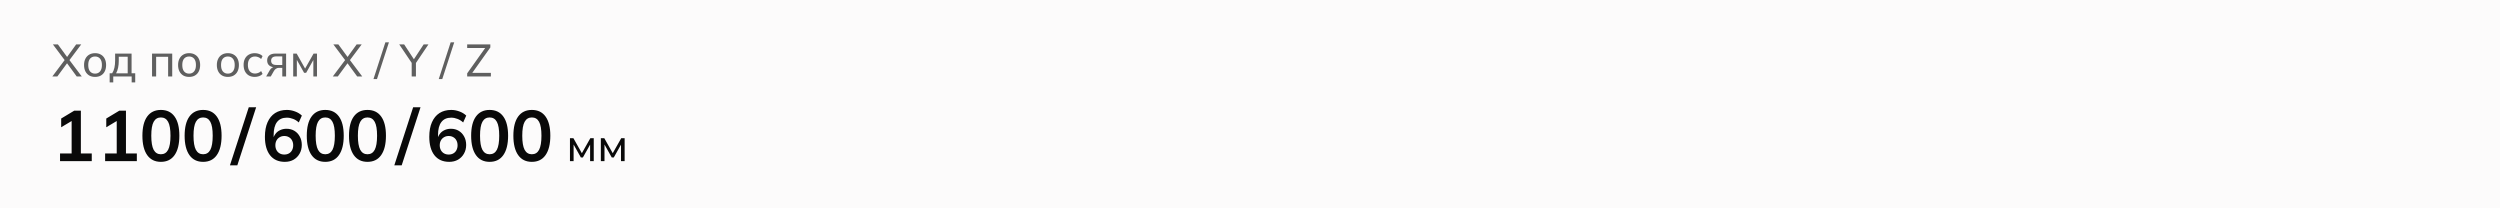
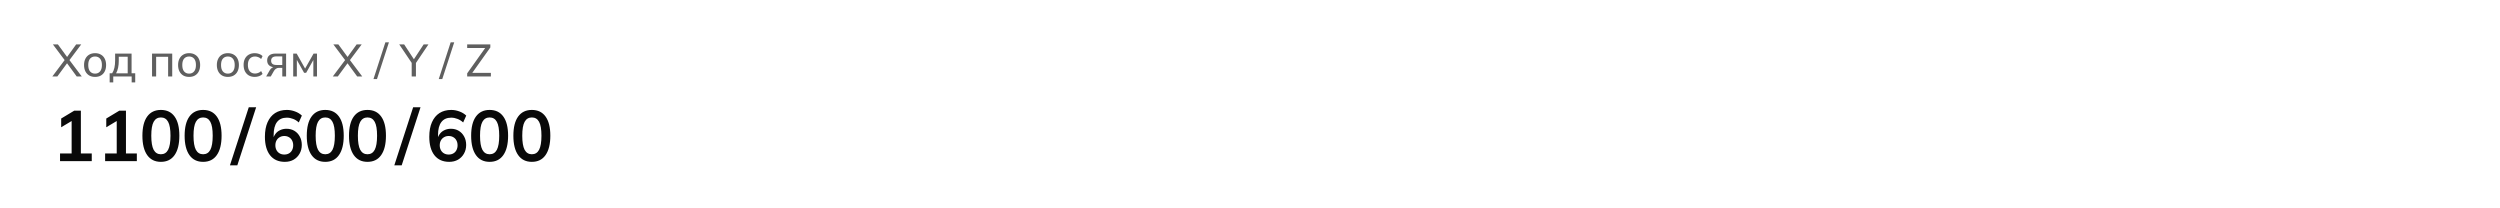
<svg xmlns="http://www.w3.org/2000/svg" width="768" height="64" viewBox="0 0 768 64" fill="none">
-   <path d="M0 0H768V64H0V0Z" fill="#FCFBFB" />
  <path d="M16.07 23.5L20.046 18.208V18.712L16.238 13.63H17.778L20.816 17.774H20.41L23.406 13.63H24.96L21.152 18.712V18.208L25.128 23.5H23.574L20.354 19.104H20.844L17.61 23.5H16.07ZM29.207 23.626C28.517 23.626 27.919 23.481 27.416 23.192C26.912 22.893 26.52 22.473 26.239 21.932C25.959 21.381 25.82 20.728 25.82 19.972C25.82 19.225 25.959 18.581 26.239 18.04C26.52 17.489 26.912 17.069 27.416 16.78C27.919 16.481 28.517 16.332 29.207 16.332C29.898 16.332 30.495 16.481 31 16.78C31.513 17.069 31.905 17.489 32.175 18.04C32.456 18.581 32.596 19.225 32.596 19.972C32.596 20.728 32.456 21.381 32.175 21.932C31.905 22.473 31.513 22.893 31 23.192C30.495 23.481 29.898 23.626 29.207 23.626ZM29.207 22.618C29.842 22.618 30.351 22.394 30.733 21.946C31.116 21.498 31.308 20.84 31.308 19.972C31.308 19.104 31.116 18.451 30.733 18.012C30.351 17.573 29.842 17.354 29.207 17.354C28.564 17.354 28.05 17.573 27.668 18.012C27.294 18.451 27.108 19.104 27.108 19.972C27.108 20.84 27.294 21.498 27.668 21.946C28.05 22.394 28.564 22.618 29.207 22.618ZM33.686 25.32V22.506H34.456C34.774 22.03 35.002 21.47 35.142 20.826C35.292 20.182 35.366 19.417 35.366 18.53V16.458H40.42V22.506H41.54V25.32H40.448V23.5H34.792V25.32H33.686ZM35.66 22.52H39.23V17.438H36.486V18.754C36.486 19.463 36.416 20.154 36.276 20.826C36.136 21.489 35.931 22.053 35.66 22.52ZM46.705 23.5V16.458H52.907V23.5H51.647V17.452H47.965V23.5H46.705ZM58.096 23.626C57.406 23.626 56.808 23.481 56.304 23.192C55.8 22.893 55.408 22.473 55.128 21.932C54.848 21.381 54.708 20.728 54.708 19.972C54.708 19.225 54.848 18.581 55.128 18.04C55.408 17.489 55.8 17.069 56.304 16.78C56.808 16.481 57.406 16.332 58.096 16.332C58.787 16.332 59.384 16.481 59.888 16.78C60.401 17.069 60.794 17.489 61.064 18.04C61.344 18.581 61.484 19.225 61.484 19.972C61.484 20.728 61.344 21.381 61.064 21.932C60.794 22.473 60.401 22.893 59.888 23.192C59.384 23.481 58.787 23.626 58.096 23.626ZM58.096 22.618C58.731 22.618 59.239 22.394 59.622 21.946C60.005 21.498 60.196 20.84 60.196 19.972C60.196 19.104 60.005 18.451 59.622 18.012C59.239 17.573 58.731 17.354 58.096 17.354C57.452 17.354 56.939 17.573 56.556 18.012C56.183 18.451 55.996 19.104 55.996 19.972C55.996 20.84 56.183 21.498 56.556 21.946C56.939 22.394 57.452 22.618 58.096 22.618ZM70.004 23.626C69.314 23.626 68.716 23.481 68.212 23.192C67.708 22.893 67.316 22.473 67.036 21.932C66.756 21.381 66.616 20.728 66.616 19.972C66.616 19.225 66.756 18.581 67.036 18.04C67.316 17.489 67.708 17.069 68.212 16.78C68.716 16.481 69.314 16.332 70.004 16.332C70.695 16.332 71.292 16.481 71.796 16.78C72.31 17.069 72.702 17.489 72.972 18.04C73.252 18.581 73.392 19.225 73.392 19.972C73.392 20.728 73.252 21.381 72.972 21.932C72.702 22.473 72.31 22.893 71.796 23.192C71.292 23.481 70.695 23.626 70.004 23.626ZM70.004 22.618C70.639 22.618 71.148 22.394 71.53 21.946C71.913 21.498 72.104 20.84 72.104 19.972C72.104 19.104 71.913 18.451 71.53 18.012C71.148 17.573 70.639 17.354 70.004 17.354C69.36 17.354 68.847 17.573 68.464 18.012C68.091 18.451 67.904 19.104 67.904 19.972C67.904 20.84 68.091 21.498 68.464 21.946C68.847 22.394 69.36 22.618 70.004 22.618ZM78.277 23.626C77.577 23.626 76.971 23.481 76.457 23.192C75.944 22.893 75.543 22.469 75.253 21.918C74.973 21.358 74.833 20.695 74.833 19.93C74.833 19.174 74.978 18.53 75.267 17.998C75.556 17.457 75.958 17.046 76.471 16.766C76.984 16.477 77.587 16.332 78.277 16.332C78.734 16.332 79.178 16.411 79.607 16.57C80.037 16.719 80.386 16.939 80.657 17.228L80.223 18.124C79.953 17.863 79.654 17.671 79.327 17.55C79.001 17.419 78.678 17.354 78.361 17.354C77.671 17.354 77.129 17.578 76.737 18.026C76.345 18.465 76.149 19.104 76.149 19.944C76.149 20.793 76.345 21.447 76.737 21.904C77.129 22.361 77.671 22.59 78.361 22.59C78.669 22.59 78.987 22.529 79.313 22.408C79.64 22.287 79.943 22.095 80.223 21.834L80.657 22.716C80.377 23.015 80.018 23.243 79.579 23.402C79.15 23.551 78.716 23.626 78.277 23.626ZM81.76 23.5L82.867 21.582C83.044 21.274 83.268 21.027 83.538 20.84C83.809 20.644 84.094 20.546 84.392 20.546H84.617L84.603 20.672C83.809 20.672 83.189 20.495 82.74 20.14C82.293 19.776 82.069 19.253 82.069 18.572C82.069 17.9 82.288 17.382 82.727 17.018C83.165 16.645 83.819 16.458 84.686 16.458H87.892V23.5H86.716V20.84H85.709C85.344 20.84 85.032 20.933 84.77 21.12C84.509 21.297 84.294 21.535 84.126 21.834L83.174 23.5H81.76ZM84.91 19.958H86.716V17.326H84.91C84.36 17.326 83.949 17.443 83.678 17.676C83.417 17.909 83.287 18.231 83.287 18.642C83.287 19.062 83.417 19.389 83.678 19.622C83.949 19.846 84.36 19.958 84.91 19.958ZM90.073 23.5V16.458H91.136L93.727 21.064L96.331 16.458H97.38V23.5H96.26V17.886H96.569L94.049 22.366H93.418L90.898 17.872H91.192V23.5H90.073ZM102.23 23.5L106.206 18.208V18.712L102.398 13.63H103.938L106.976 17.774H106.57L109.566 13.63H111.12L107.312 18.712V18.208L111.288 23.5H109.734L106.514 19.104H107.004L103.77 23.5H102.23ZM115.809 24.284H114.731L118.385 13.014H119.477L115.809 24.284ZM126.472 23.5V18.88L126.752 19.734L122.636 13.63H124.148L127.312 18.446H126.99L130.154 13.63H131.624L127.508 19.734L127.774 18.88V23.5H126.472ZM135.865 24.284H134.787L138.441 13.014H139.533L135.865 24.284ZM143.518 23.5V22.534L149.384 14.274V14.736H143.518V13.63H150.63V14.582L144.75 22.856V22.394H150.798V23.5H143.518Z" fill="#5F5F5F" />
  <path d="M18.442 49.5V47.146H22.006V36.366H23.37L18.794 39.094V36.41L22.82 33.99H24.844V47.146H28.188V49.5H18.442ZM32.293 49.5V47.146H35.857V36.366H37.221L32.645 39.094V36.41L36.671 33.99H38.695V47.146H42.039V49.5H32.293ZM49.423 49.72C47.604 49.72 46.203 49.031 45.221 47.652C44.238 46.259 43.747 44.279 43.747 41.712C43.747 39.116 44.238 37.143 45.221 35.794C46.203 34.445 47.604 33.77 49.423 33.77C51.256 33.77 52.657 34.445 53.625 35.794C54.608 37.143 55.099 39.109 55.099 41.69C55.099 44.271 54.608 46.259 53.625 47.652C52.657 49.031 51.256 49.72 49.423 49.72ZM49.423 47.388C50.42 47.388 51.161 46.933 51.645 46.024C52.129 45.1 52.371 43.655 52.371 41.69C52.371 39.725 52.129 38.302 51.645 37.422C51.161 36.527 50.42 36.08 49.423 36.08C48.44 36.08 47.7 36.527 47.201 37.422C46.717 38.302 46.475 39.725 46.475 41.69C46.475 43.655 46.717 45.1 47.201 46.024C47.7 46.933 48.44 47.388 49.423 47.388ZM62.394 49.72C60.576 49.72 59.175 49.031 58.192 47.652C57.21 46.259 56.718 44.279 56.718 41.712C56.718 39.116 57.21 37.143 58.192 35.794C59.175 34.445 60.576 33.77 62.394 33.77C64.228 33.77 65.628 34.445 66.596 35.794C67.579 37.143 68.07 39.109 68.07 41.69C68.07 44.271 67.579 46.259 66.596 47.652C65.628 49.031 64.228 49.72 62.394 49.72ZM62.394 47.388C63.392 47.388 64.132 46.933 64.616 46.024C65.1 45.1 65.342 43.655 65.342 41.69C65.342 39.725 65.1 38.302 64.616 37.422C64.132 36.527 63.392 36.08 62.394 36.08C61.412 36.08 60.671 36.527 60.172 37.422C59.688 38.302 59.446 39.725 59.446 41.69C59.446 43.655 59.688 45.1 60.172 46.024C60.671 46.933 61.412 47.388 62.394 47.388ZM72.902 50.798H70.636L76.422 32.956H78.688L72.902 50.798ZM87.497 49.72C85.546 49.72 84.035 49.045 82.965 47.696C81.909 46.347 81.381 44.455 81.381 42.02C81.381 40.26 81.652 38.771 82.195 37.554C82.737 36.322 83.507 35.383 84.505 34.738C85.517 34.093 86.727 33.77 88.135 33.77C88.971 33.77 89.799 33.924 90.621 34.232C91.442 34.525 92.146 34.951 92.733 35.508L91.787 37.62C91.244 37.121 90.657 36.755 90.027 36.52C89.396 36.271 88.758 36.146 88.113 36.146C86.793 36.146 85.788 36.593 85.099 37.488C84.409 38.383 84.065 39.717 84.065 41.492V43.142H83.801C83.918 42.394 84.167 41.756 84.549 41.228C84.93 40.685 85.421 40.275 86.023 39.996C86.624 39.703 87.291 39.556 88.025 39.556C88.934 39.556 89.741 39.769 90.445 40.194C91.149 40.619 91.699 41.206 92.095 41.954C92.505 42.702 92.711 43.56 92.711 44.528C92.711 45.525 92.483 46.42 92.029 47.212C91.589 47.989 90.98 48.605 90.203 49.06C89.425 49.5 88.523 49.72 87.497 49.72ZM87.343 47.476C87.885 47.476 88.362 47.359 88.773 47.124C89.183 46.889 89.499 46.559 89.719 46.134C89.953 45.694 90.071 45.195 90.071 44.638C90.071 44.066 89.953 43.567 89.719 43.142C89.499 42.717 89.183 42.387 88.773 42.152C88.362 41.903 87.885 41.778 87.343 41.778C86.8 41.778 86.323 41.903 85.913 42.152C85.502 42.387 85.179 42.717 84.945 43.142C84.71 43.567 84.593 44.066 84.593 44.638C84.593 45.195 84.71 45.694 84.945 46.134C85.179 46.559 85.502 46.889 85.913 47.124C86.323 47.359 86.8 47.476 87.343 47.476ZM99.918 49.72C98.099 49.72 96.699 49.031 95.716 47.652C94.733 46.259 94.242 44.279 94.242 41.712C94.242 39.116 94.733 37.143 95.716 35.794C96.699 34.445 98.099 33.77 99.918 33.77C101.751 33.77 103.152 34.445 104.12 35.794C105.103 37.143 105.594 39.109 105.594 41.69C105.594 44.271 105.103 46.259 104.12 47.652C103.152 49.031 101.751 49.72 99.918 49.72ZM99.918 47.388C100.915 47.388 101.656 46.933 102.14 46.024C102.624 45.1 102.866 43.655 102.866 41.69C102.866 39.725 102.624 38.302 102.14 37.422C101.656 36.527 100.915 36.08 99.918 36.08C98.935 36.08 98.195 36.527 97.696 37.422C97.212 38.302 96.97 39.725 96.97 41.69C96.97 43.655 97.212 45.1 97.696 46.024C98.195 46.933 98.935 47.388 99.918 47.388ZM112.889 49.72C111.071 49.72 109.67 49.031 108.687 47.652C107.705 46.259 107.213 44.279 107.213 41.712C107.213 39.116 107.705 37.143 108.687 35.794C109.67 34.445 111.071 33.77 112.889 33.77C114.723 33.77 116.123 34.445 117.091 35.794C118.074 37.143 118.565 39.109 118.565 41.69C118.565 44.271 118.074 46.259 117.091 47.652C116.123 49.031 114.723 49.72 112.889 49.72ZM112.889 47.388C113.887 47.388 114.627 46.933 115.111 46.024C115.595 45.1 115.837 43.655 115.837 41.69C115.837 39.725 115.595 38.302 115.111 37.422C114.627 36.527 113.887 36.08 112.889 36.08C111.907 36.08 111.166 36.527 110.667 37.422C110.183 38.302 109.941 39.725 109.941 41.69C109.941 43.655 110.183 45.1 110.667 46.024C111.166 46.933 111.907 47.388 112.889 47.388ZM123.397 50.798H121.131L126.917 32.956H129.183L123.397 50.798ZM137.992 49.72C136.041 49.72 134.53 49.045 133.46 47.696C132.404 46.347 131.876 44.455 131.876 42.02C131.876 40.26 132.147 38.771 132.69 37.554C133.232 36.322 134.002 35.383 135 34.738C136.012 34.093 137.222 33.77 138.63 33.77C139.466 33.77 140.294 33.924 141.116 34.232C141.937 34.525 142.641 34.951 143.228 35.508L142.282 37.62C141.739 37.121 141.152 36.755 140.522 36.52C139.891 36.271 139.253 36.146 138.608 36.146C137.288 36.146 136.283 36.593 135.594 37.488C134.904 38.383 134.56 39.717 134.56 41.492V43.142H134.296C134.413 42.394 134.662 41.756 135.044 41.228C135.425 40.685 135.916 40.275 136.518 39.996C137.119 39.703 137.786 39.556 138.52 39.556C139.429 39.556 140.236 39.769 140.94 40.194C141.644 40.619 142.194 41.206 142.59 41.954C143 42.702 143.206 43.56 143.206 44.528C143.206 45.525 142.978 46.42 142.524 47.212C142.084 47.989 141.475 48.605 140.698 49.06C139.92 49.5 139.018 49.72 137.992 49.72ZM137.838 47.476C138.38 47.476 138.857 47.359 139.268 47.124C139.678 46.889 139.994 46.559 140.214 46.134C140.448 45.694 140.566 45.195 140.566 44.638C140.566 44.066 140.448 43.567 140.214 43.142C139.994 42.717 139.678 42.387 139.268 42.152C138.857 41.903 138.38 41.778 137.838 41.778C137.295 41.778 136.818 41.903 136.408 42.152C135.997 42.387 135.674 42.717 135.44 43.142C135.205 43.567 135.088 44.066 135.088 44.638C135.088 45.195 135.205 45.694 135.44 46.134C135.674 46.559 135.997 46.889 136.408 47.124C136.818 47.359 137.295 47.476 137.838 47.476ZM150.413 49.72C148.594 49.72 147.194 49.031 146.211 47.652C145.228 46.259 144.737 44.279 144.737 41.712C144.737 39.116 145.228 37.143 146.211 35.794C147.194 34.445 148.594 33.77 150.413 33.77C152.246 33.77 153.647 34.445 154.615 35.794C155.598 37.143 156.089 39.109 156.089 41.69C156.089 44.271 155.598 46.259 154.615 47.652C153.647 49.031 152.246 49.72 150.413 49.72ZM150.413 47.388C151.41 47.388 152.151 46.933 152.635 46.024C153.119 45.1 153.361 43.655 153.361 41.69C153.361 39.725 153.119 38.302 152.635 37.422C152.151 36.527 151.41 36.08 150.413 36.08C149.43 36.08 148.69 36.527 148.191 37.422C147.707 38.302 147.465 39.725 147.465 41.69C147.465 43.655 147.707 45.1 148.191 46.024C148.69 46.933 149.43 47.388 150.413 47.388ZM163.385 49.72C161.566 49.72 160.165 49.031 159.183 47.652C158.2 46.259 157.709 44.279 157.709 41.712C157.709 39.116 158.2 37.143 159.183 35.794C160.165 34.445 161.566 33.77 163.385 33.77C165.218 33.77 166.619 34.445 167.587 35.794C168.569 37.143 169.061 39.109 169.061 41.69C169.061 44.271 168.569 46.259 167.587 47.652C166.619 49.031 165.218 49.72 163.385 49.72ZM163.385 47.388C164.382 47.388 165.123 46.933 165.607 46.024C166.091 45.1 166.333 43.655 166.333 41.69C166.333 39.725 166.091 38.302 165.607 37.422C165.123 36.527 164.382 36.08 163.385 36.08C162.402 36.08 161.661 36.527 161.163 37.422C160.679 38.302 160.437 39.725 160.437 41.69C160.437 43.655 160.679 45.1 161.163 46.024C161.661 46.933 162.402 47.388 163.385 47.388Z" fill="#090909" />
-   <path d="M175.092 49.5V42.458H176.156L178.746 47.064L181.35 42.458H182.4V49.5H181.28V43.886H181.588L179.068 48.366H178.438L175.918 43.872H176.212V49.5H175.092ZM184.58 49.5V42.458H185.644L188.234 47.064L190.838 42.458H191.888V49.5H190.768V43.886H191.076L188.556 48.366H187.926L185.406 43.872H185.7V49.5H184.58Z" fill="#090909" />
</svg>